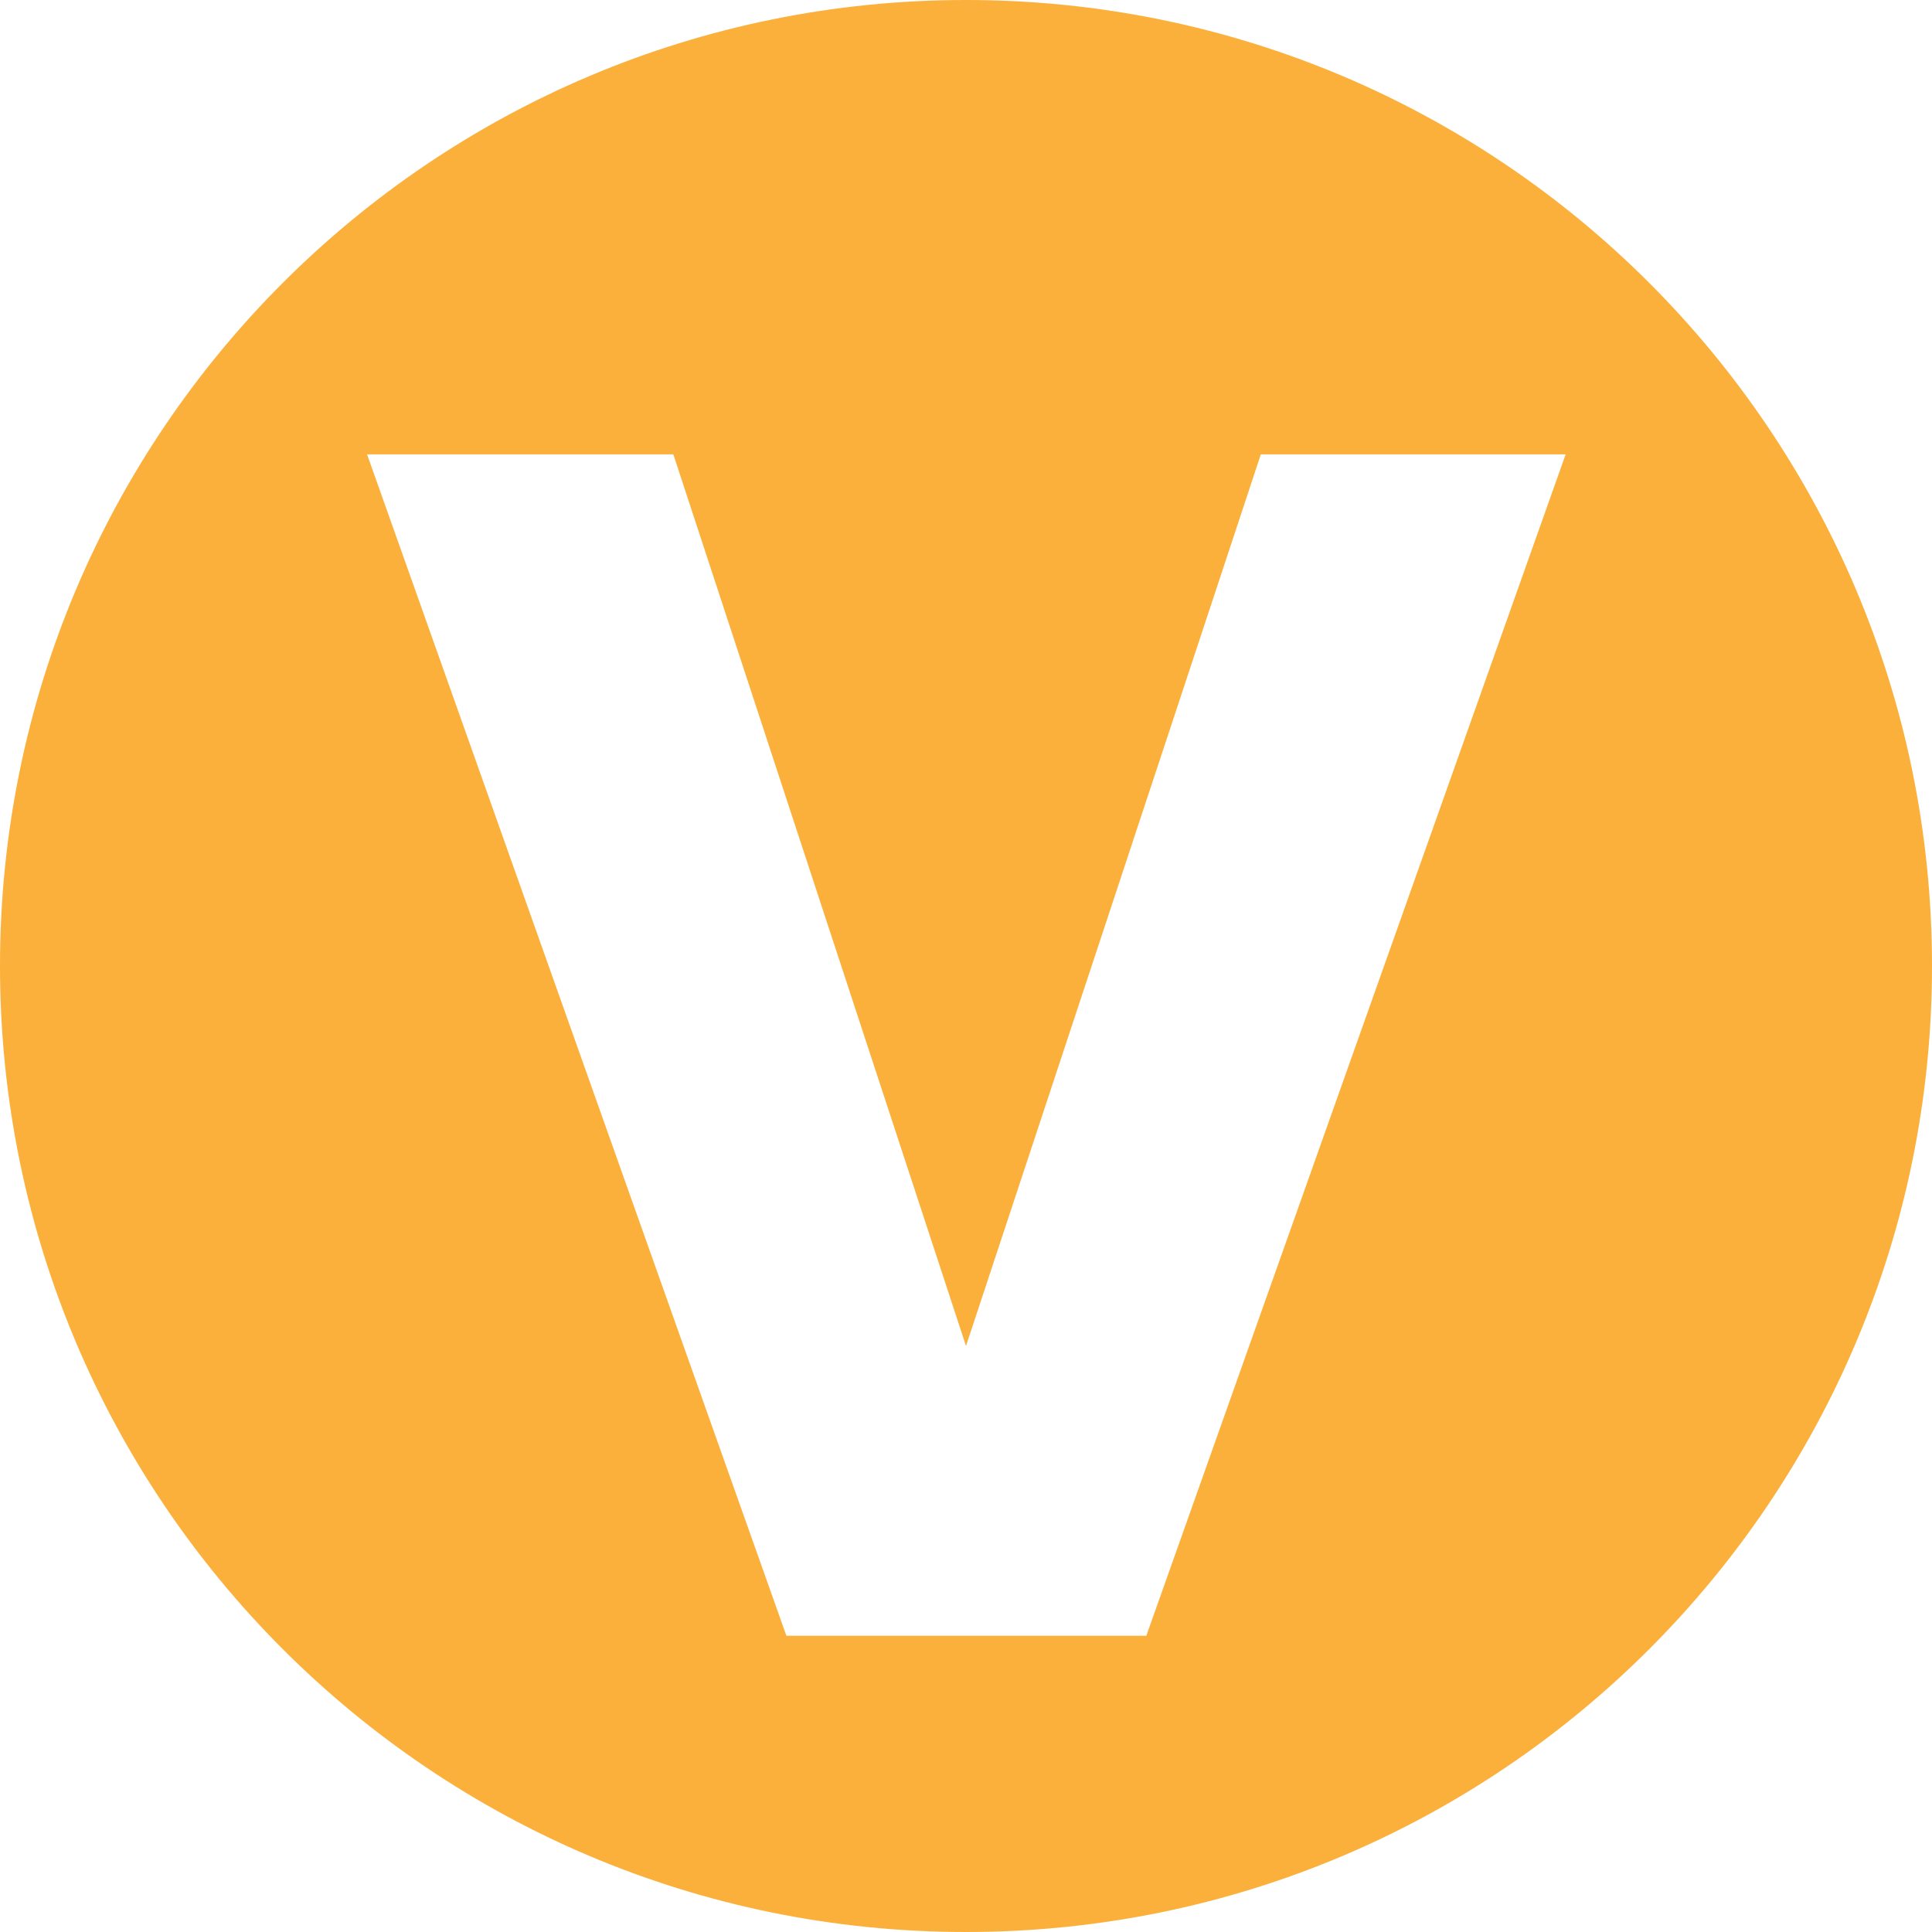
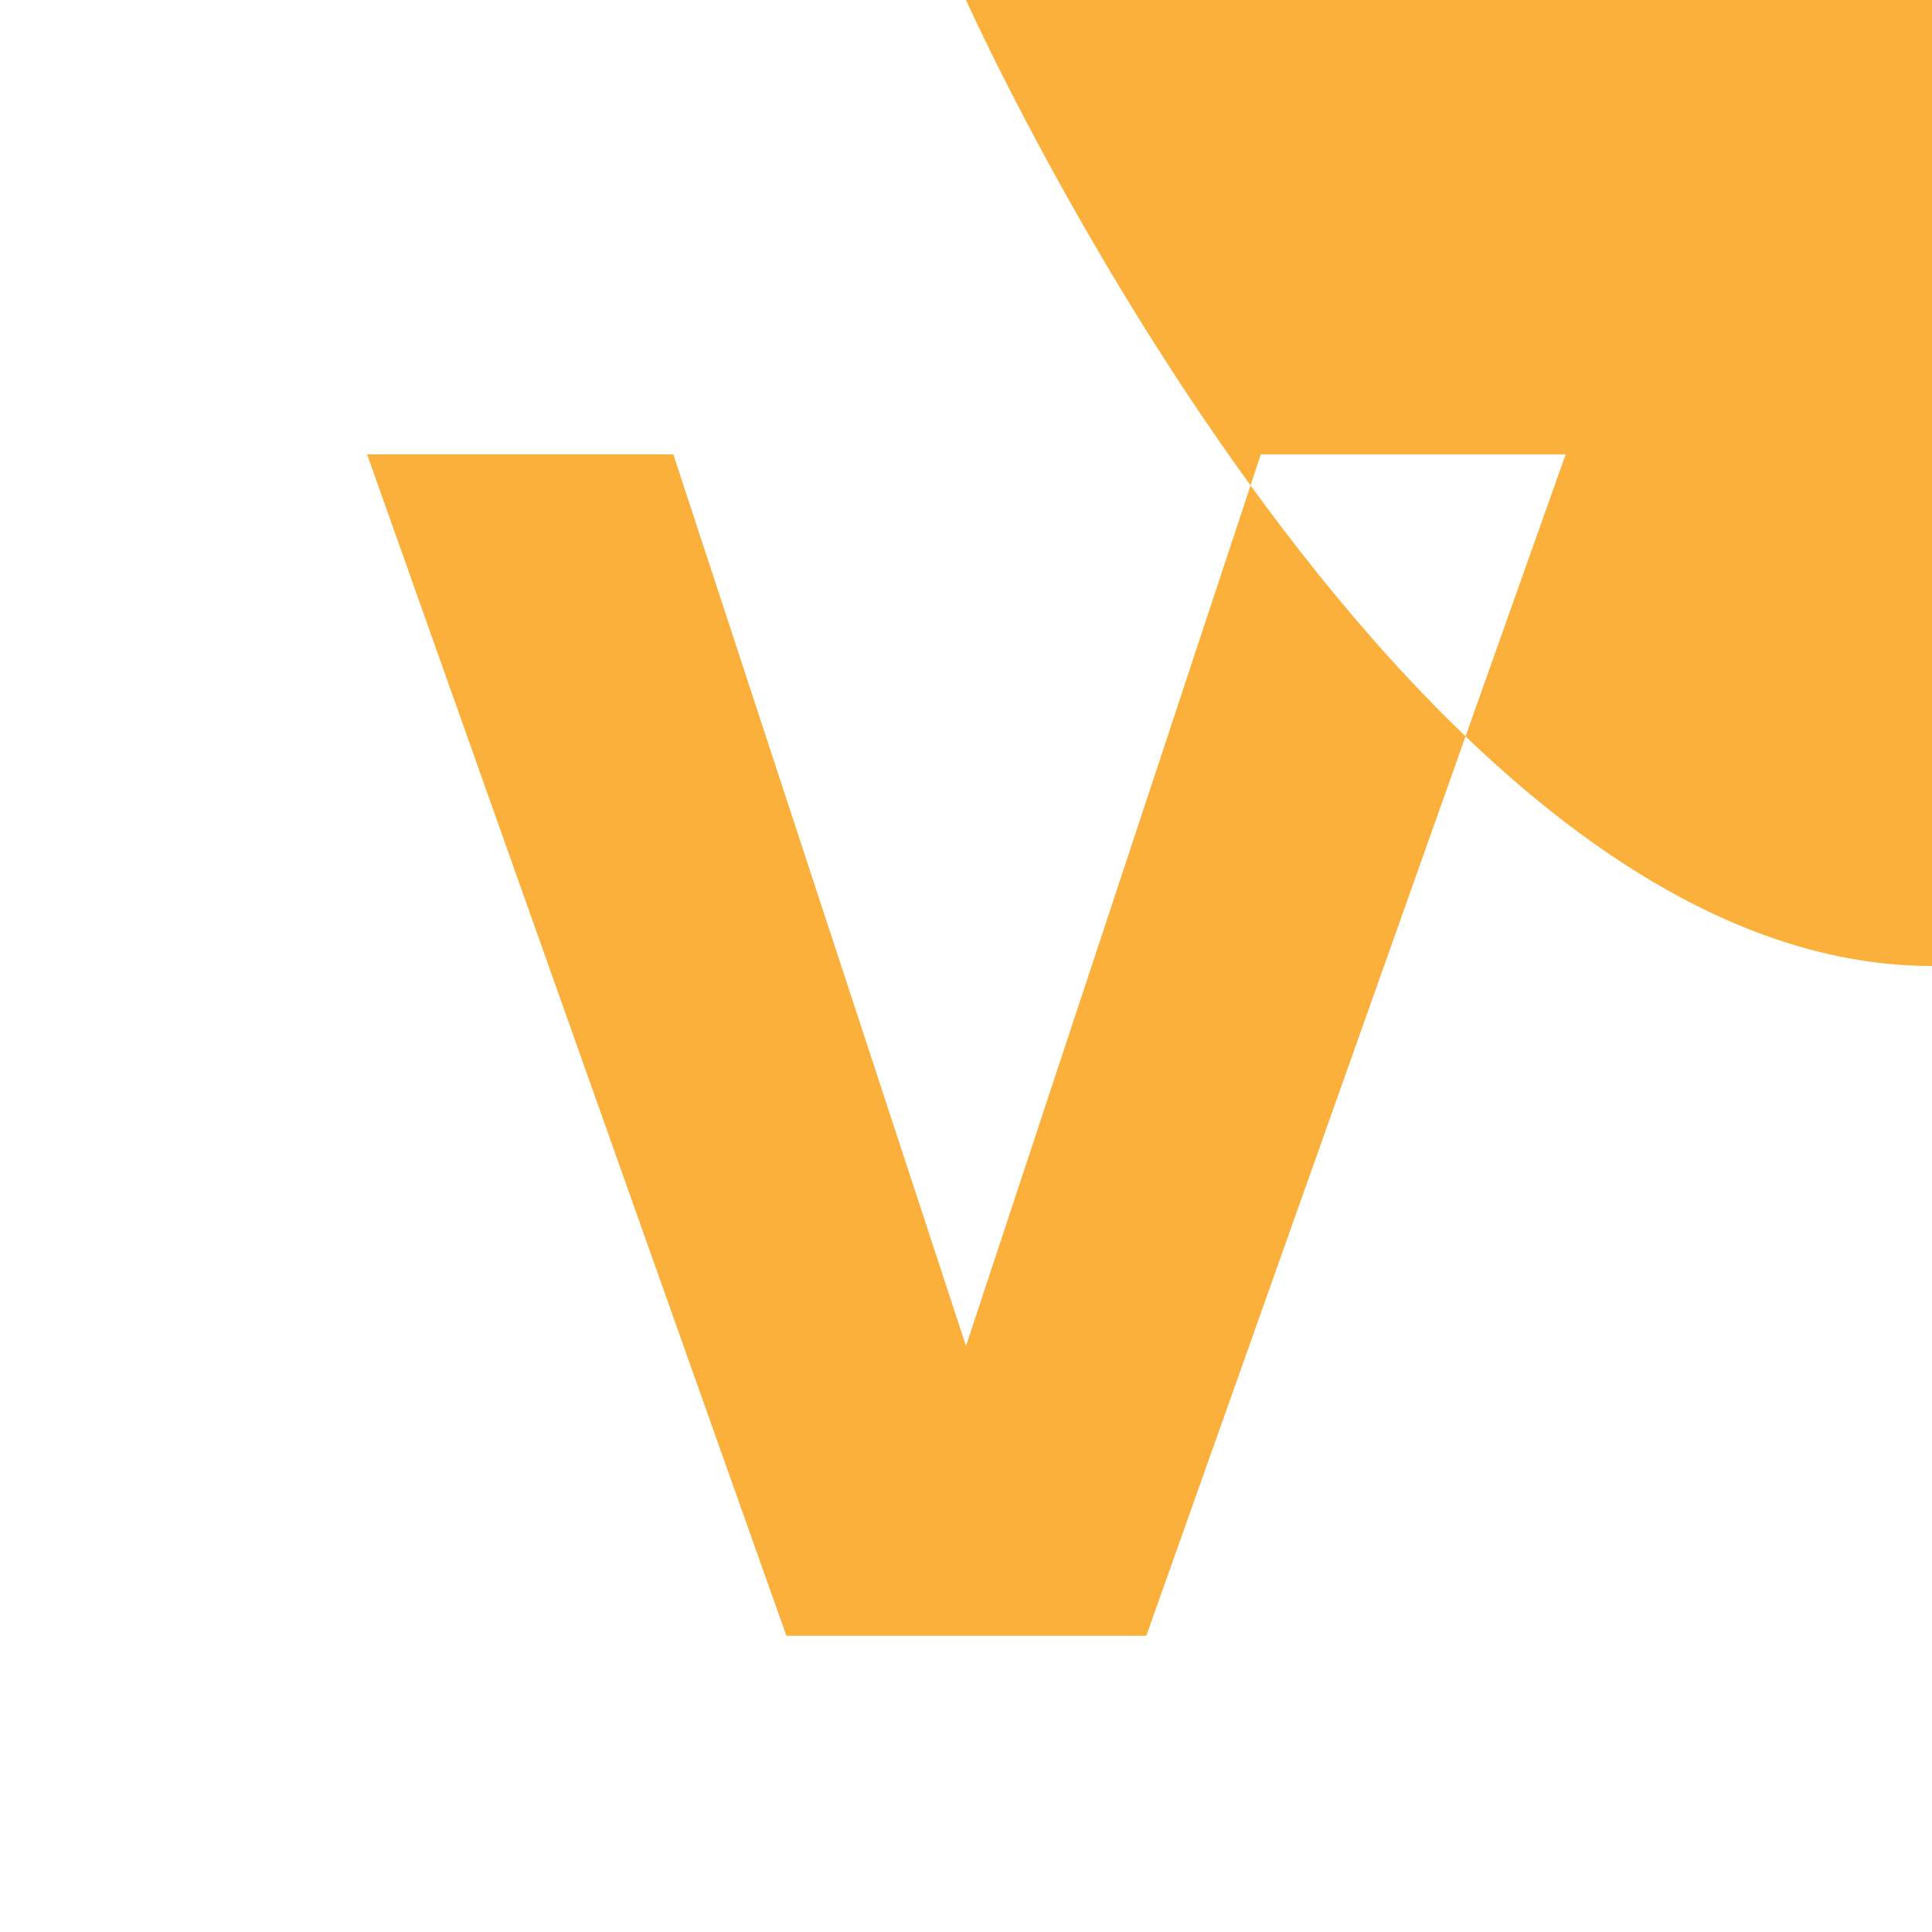
<svg xmlns="http://www.w3.org/2000/svg" id="Layer_1" data-name="Layer 1" viewBox="0 0 27 27">
  <defs>
    <style>      .cls-1 {        fill: #fbb03b;        stroke-width: 0px;      }    </style>
  </defs>
-   <path class="cls-1" d="M13.5,0C6.04,0,0,6.04,0,13.5s6.04,13.5,13.5,13.5,13.5-6.04,13.5-13.5S20.96,0,13.5,0ZM16.02,22.86h-5.03L5.13,6.35h4.28l4.09,12.46,4.12-12.46h4.26l-5.86,16.51Z" />
+   <path class="cls-1" d="M13.5,0s6.04,13.5,13.5,13.5,13.5-6.04,13.5-13.5S20.96,0,13.5,0ZM16.02,22.86h-5.03L5.13,6.35h4.28l4.09,12.46,4.12-12.46h4.26l-5.86,16.51Z" />
</svg>